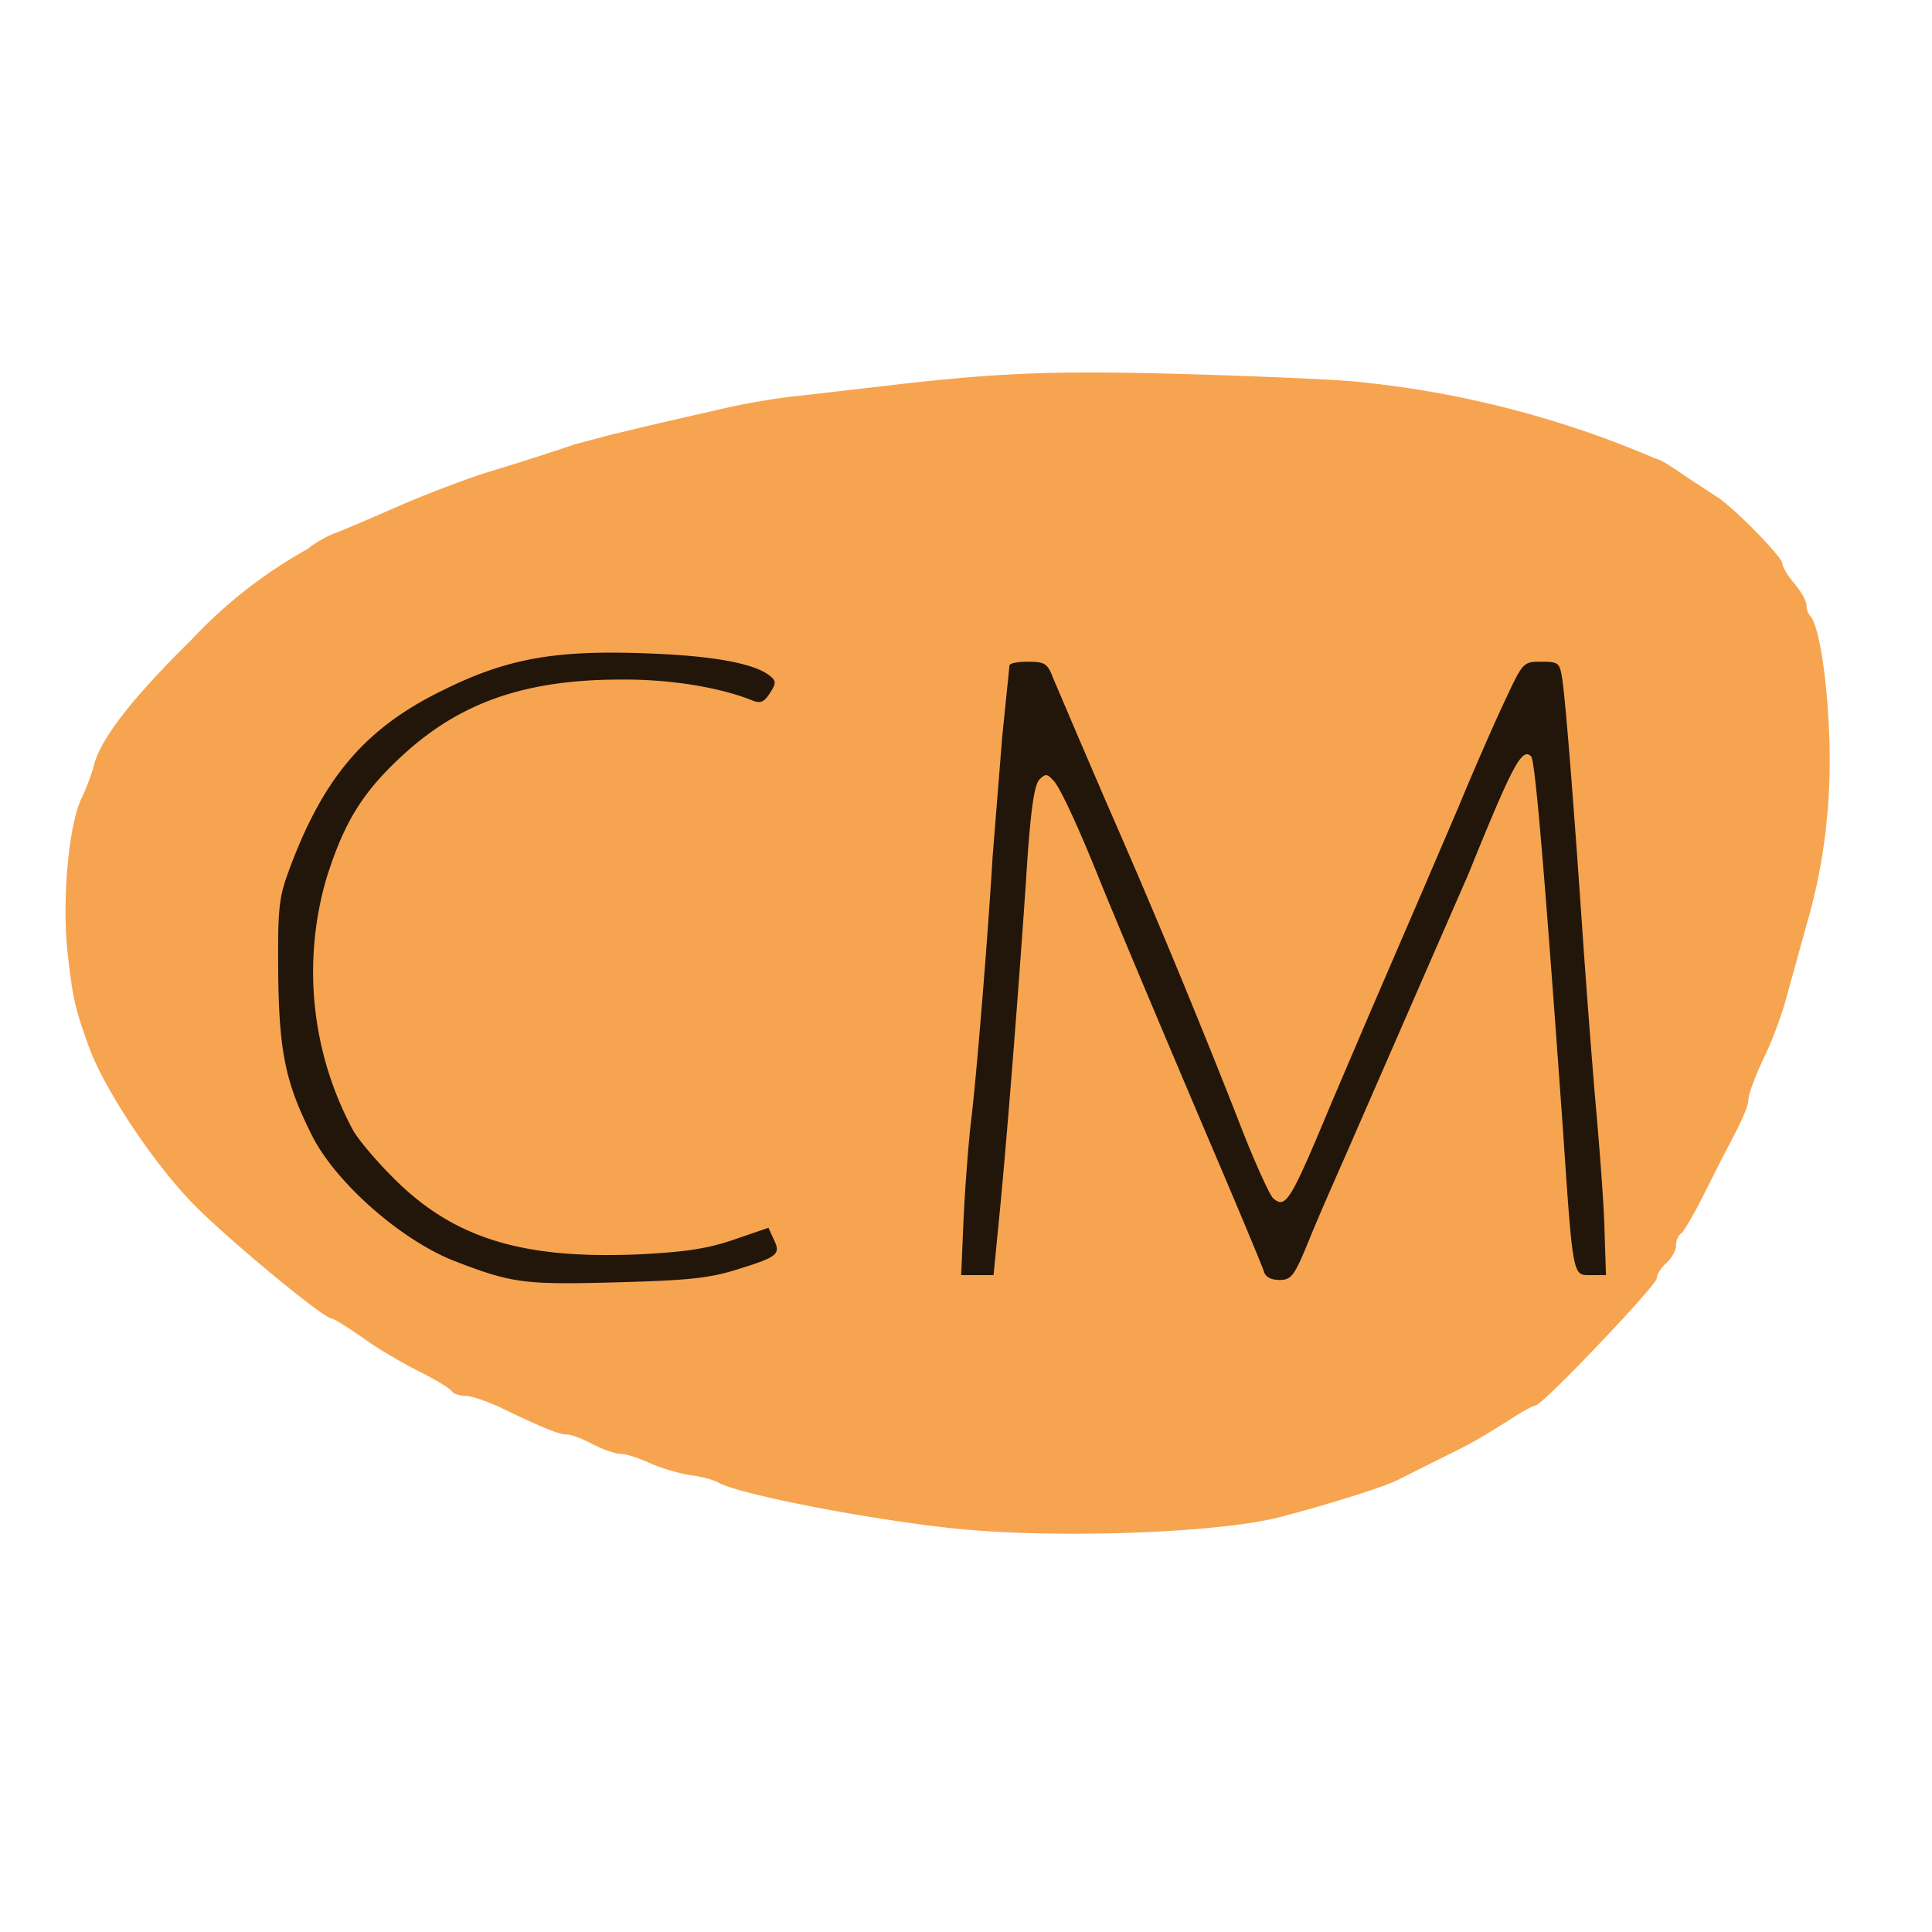
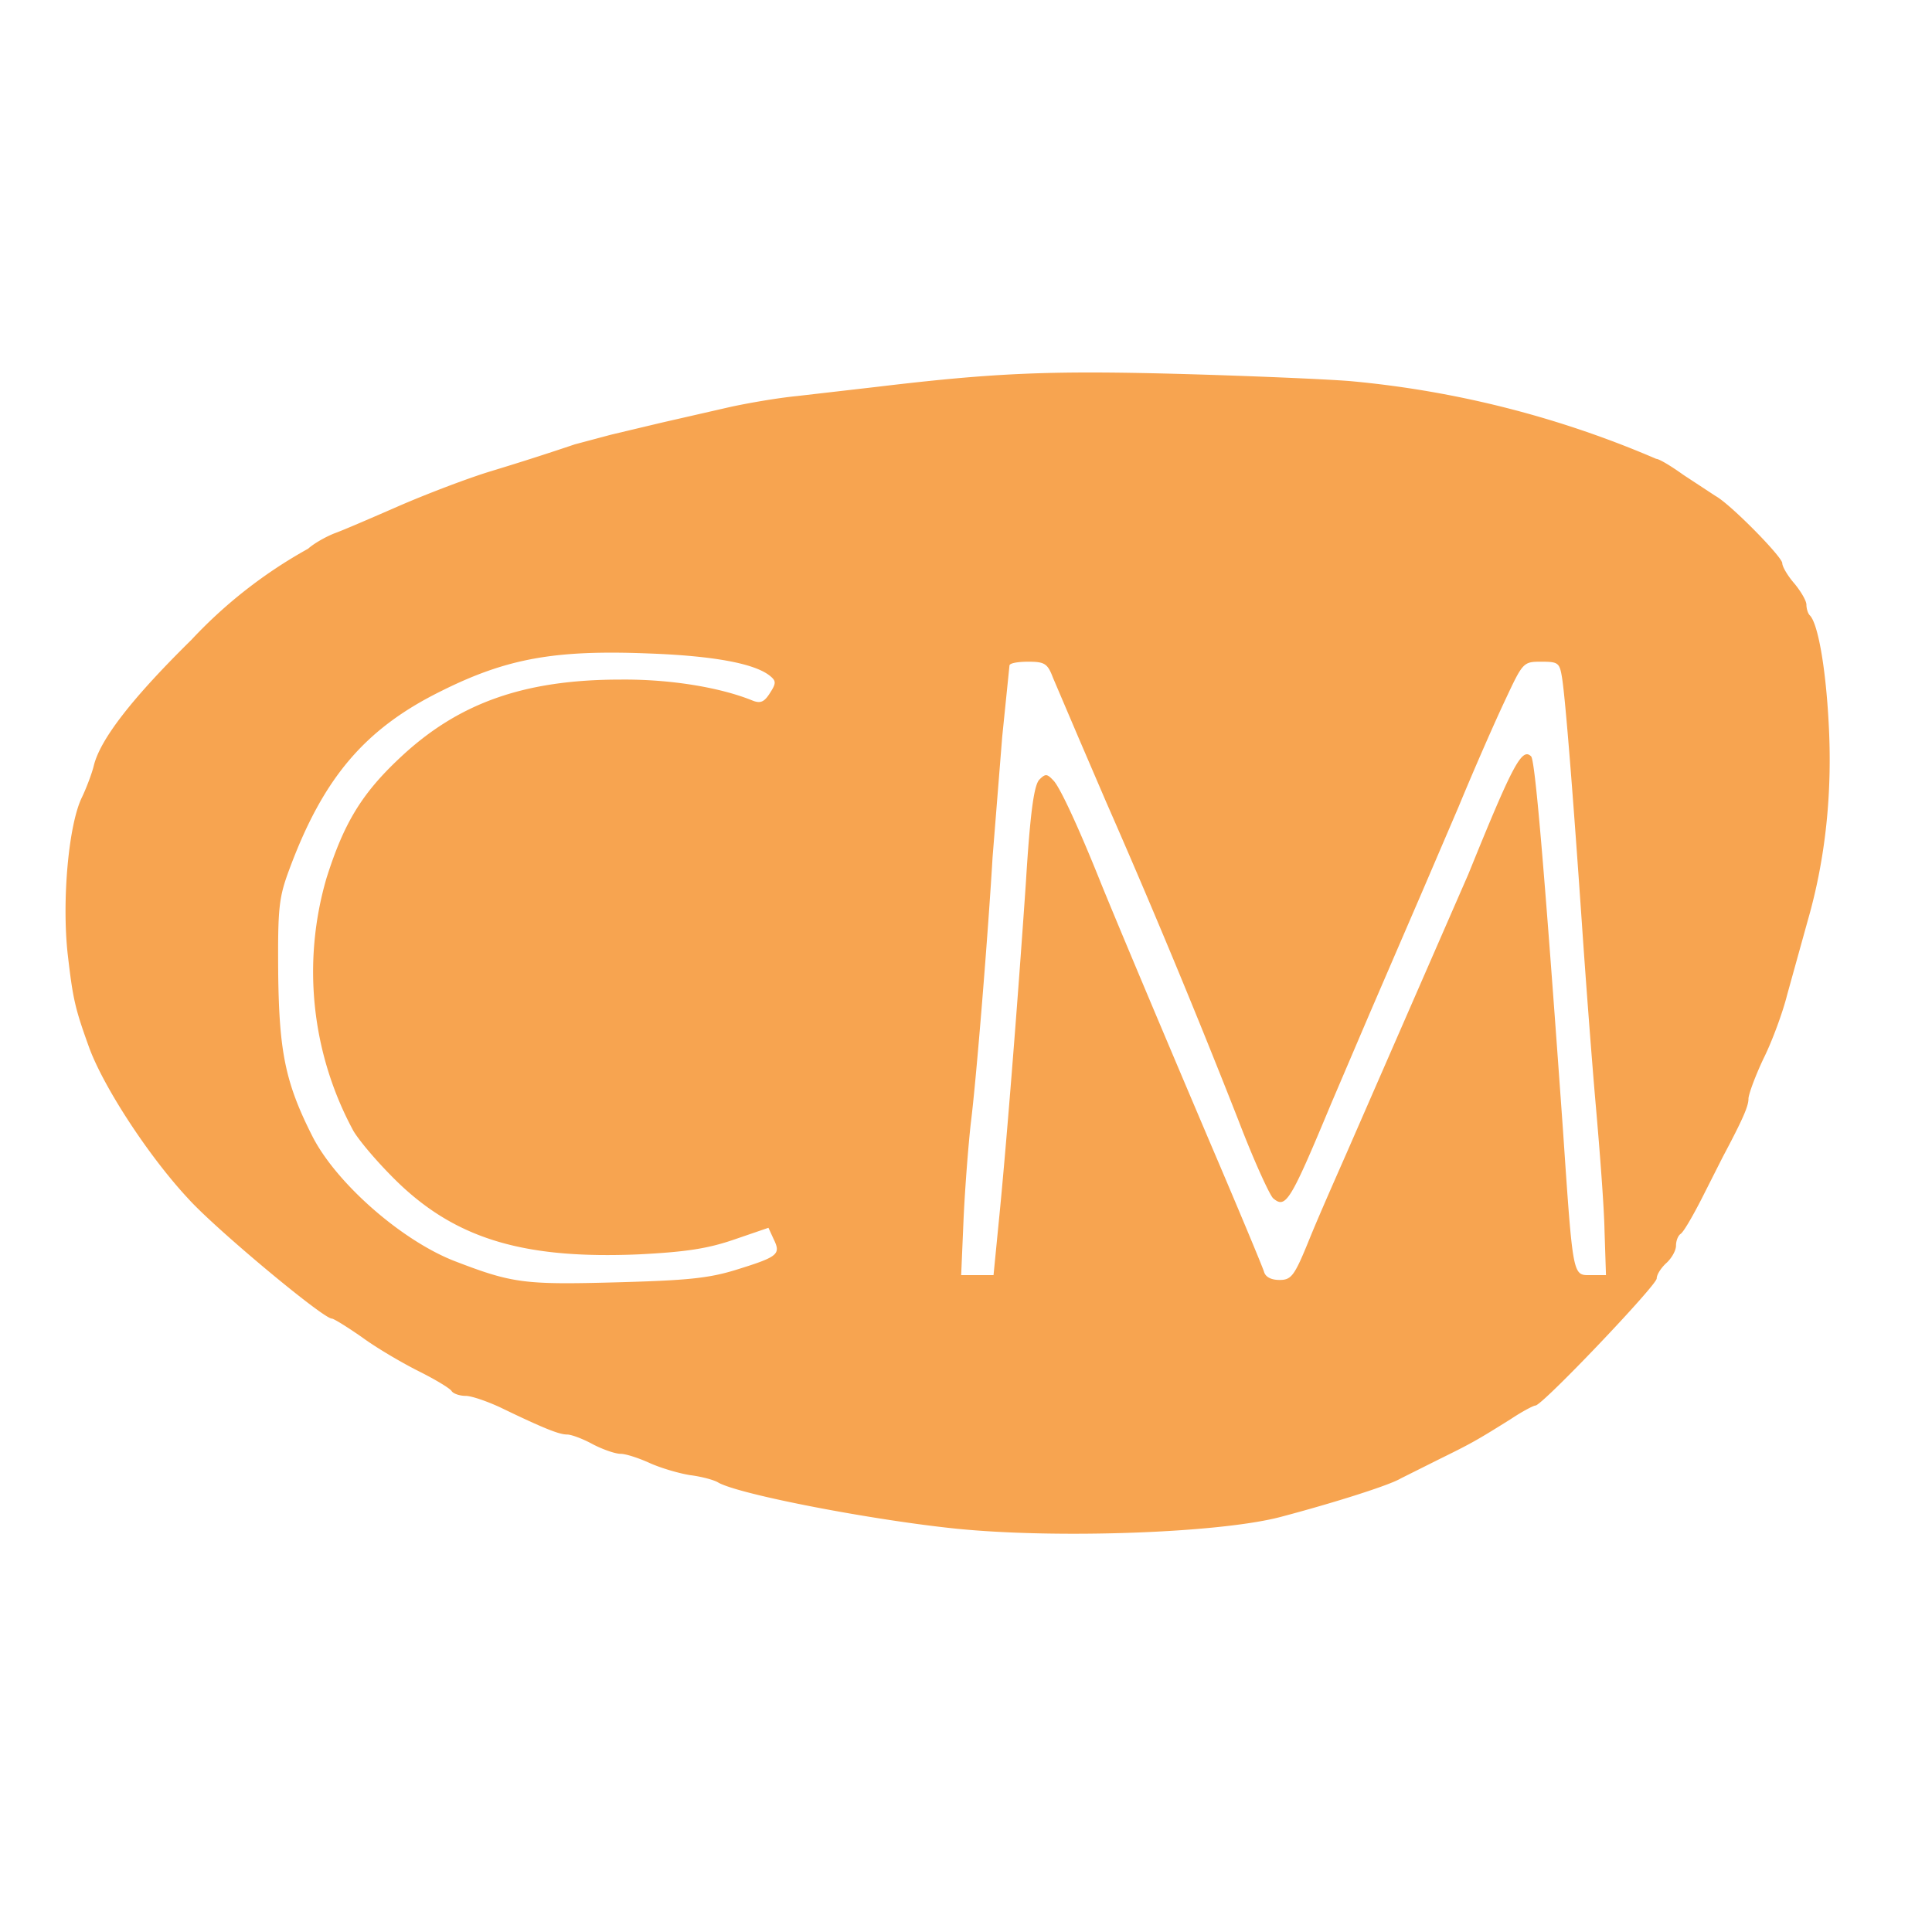
<svg xmlns="http://www.w3.org/2000/svg" version="1" viewBox="0 0 4000 4000">
  <g fill="#22160a">
-     <path d="M1044 2666a659 659 0 0 1-464-429c-19-58-22-93-24-220-1-137 1-158 23-217 43-118 81-180 157-260 65-67 91-87 177-130 136-67 236-85 432-77 150 6 232 24 266 58l20 20-25 32c-13 18-31 30-38 28a843 843 0 0 0-283-44c-200 0-341 50-451 158a464 464 0 0 0-138 233 713 713 0 0 0 0 394c32 103 69 162 144 231 69 65 171 111 281 128 114 18 312 6 399-25l70-24 20 26c37 47 25 64-70 95-76 25-103 28-265 32-139 4-192 2-231-9zM2613 2658c-6-7-34-69-63-138l-120-285-120-285a7981 7981 0 0 0-125-295c-17-39-17-39-25-15-4 14-13 111-19 215-14 219-38 531-55 690l-11 110-41 3c-25 2-45-2-52-11-13-15-4-203 22-477 9-85 20-231 26-325 16-254 39-466 52-482 7-9 26-13 52-11 49 4 48 1 176 308l76 180c113 268 142 337 199 483 32 81 61 147 65 147 7 0 23-35 86-185l79-185 69-160 45-105 95-220c108-253 111-259 165-263 24-2 48 1 53 6 11 11 30 206 52 547 9 121 22 292 30 380 18 187 23 346 12 363-10 17-71 15-85-2-12-14-28-195-67-756-9-129-20-252-23-272l-6-38-38 93-57 137-115 265c-136 308-161 367-207 475-48 114-53 120-88 120-15 0-32-6-37-12z" />
-   </g>
+     </g>
  <path d="M1980 3165c-175-18-445-70-492-95-9-6-36-13-60-16-24-4-61-15-83-25s-49-19-60-19-37-9-58-20c-20-11-44-20-53-20-16 0-47-12-138-56-28-13-60-24-72-24-13 0-26-5-29-10-4-6-34-24-68-41s-87-48-117-70c-30-21-59-39-63-39-18 0-240-185-297-248-83-89-175-231-205-312-30-83-34-101-45-196-12-111 2-268 30-324 9-19 20-48 24-64 13-55 80-141 202-261a980 980 0 0 1 242-189c12-11 37-25 55-32 17-6 77-32 132-56s141-57 190-72a5723 5723 0 0 0 175-56l75-20 105-25 140-32c36-8 99-19 140-23l165-19c242-29 358-34 621-27 148 4 310 11 359 15a2080 2080 0 0 1 634 161c6 0 31 15 56 33l67 44c31 17 138 126 138 139 0 7 11 26 25 42 14 17 25 36 25 44s3 18 7 22c17 17 33 109 39 222 8 143-6 280-43 409l-43 155c-9 36-31 96-49 132-17 36-31 74-31 83 0 15-11 41-53 120l-44 87c-19 37-38 70-44 73-5 4-9 14-9 24s-9 26-20 36-20 24-20 32c0 14-237 263-251 263-4 0-27 12-51 28-72 45-81 50-148 83l-80 40c-23 14-140 51-250 80-127 33-461 45-670 24zm-456-536c87-27 93-32 78-63l-11-24-70 24c-55 19-100 26-198 31-233 10-373-30-494-144-37-35-81-85-97-111a692 692 0 0 1-56-524c36-114 73-175 152-249 120-113 256-162 457-162 102-1 205 16 272 43 17 7 25 4 37-15 13-20 13-25 1-35-31-26-116-42-250-47-196-8-296 10-432 78-158 78-244 180-314 369-22 59-24 80-23 217 2 161 15 225 70 334 49 98 187 219 298 261 117 45 143 48 330 43 146-4 192-8 250-26zm1188-66c20-49 55-128 77-178l251-575c92-227 111-263 130-244 8 8 26 213 66 774 21 309 20 300 58 300h31l-3-92c-1-51-10-167-18-258s-21-262-29-380c-18-261-34-464-41-507-5-31-8-33-43-33-37 0-38 1-74 78-20 42-64 142-97 222l-75 175-41 95-69 160-79 185c-85 204-94 218-120 196-7-6-40-78-71-159a18086 18086 0 0 0-275-662l-58-135-52-122c-11-29-17-33-51-33-22 0-39 3-39 8l-15 147-20 250c-9 153-33 454-45 550-5 44-12 133-15 198l-5 117h67l11-112c14-139 38-438 56-701 9-147 17-202 28-213 13-13 16-12 30 3 14 16 52 98 98 213 33 81 117 281 225 535 59 138 109 258 112 268 3 11 15 17 32 17 25 0 31-8 63-87z" fill="#f7a450" />
</svg>